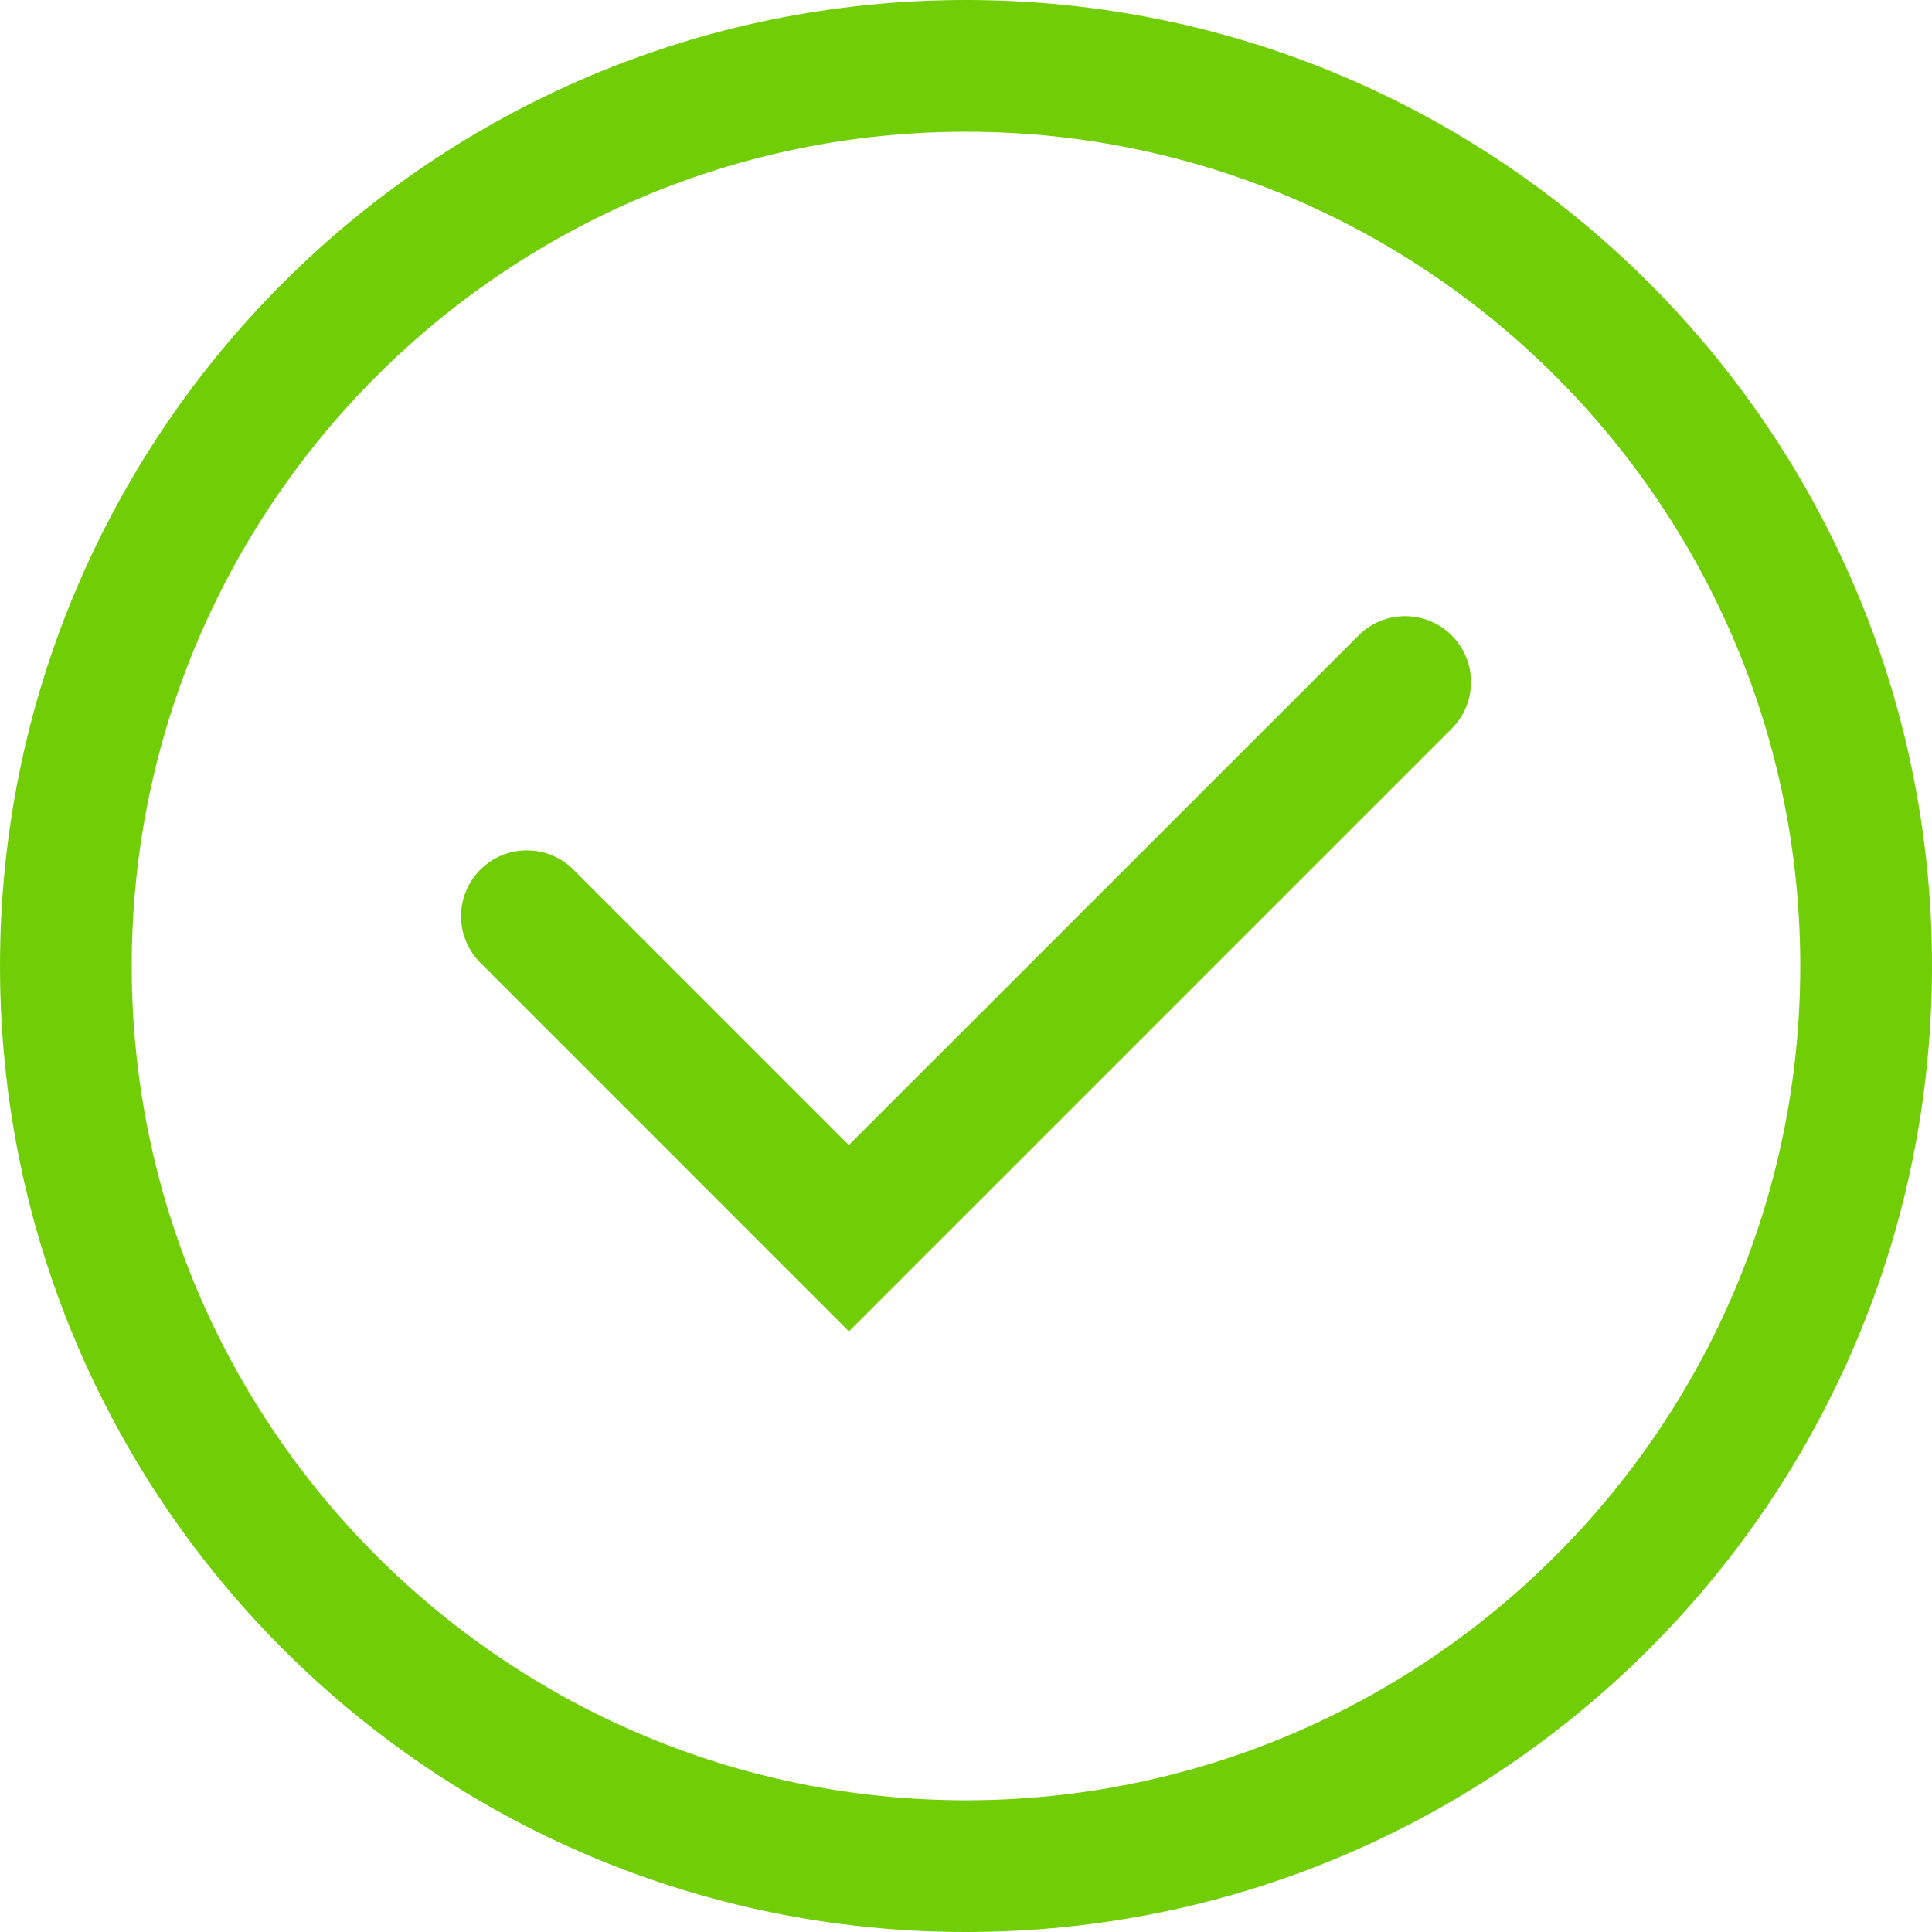
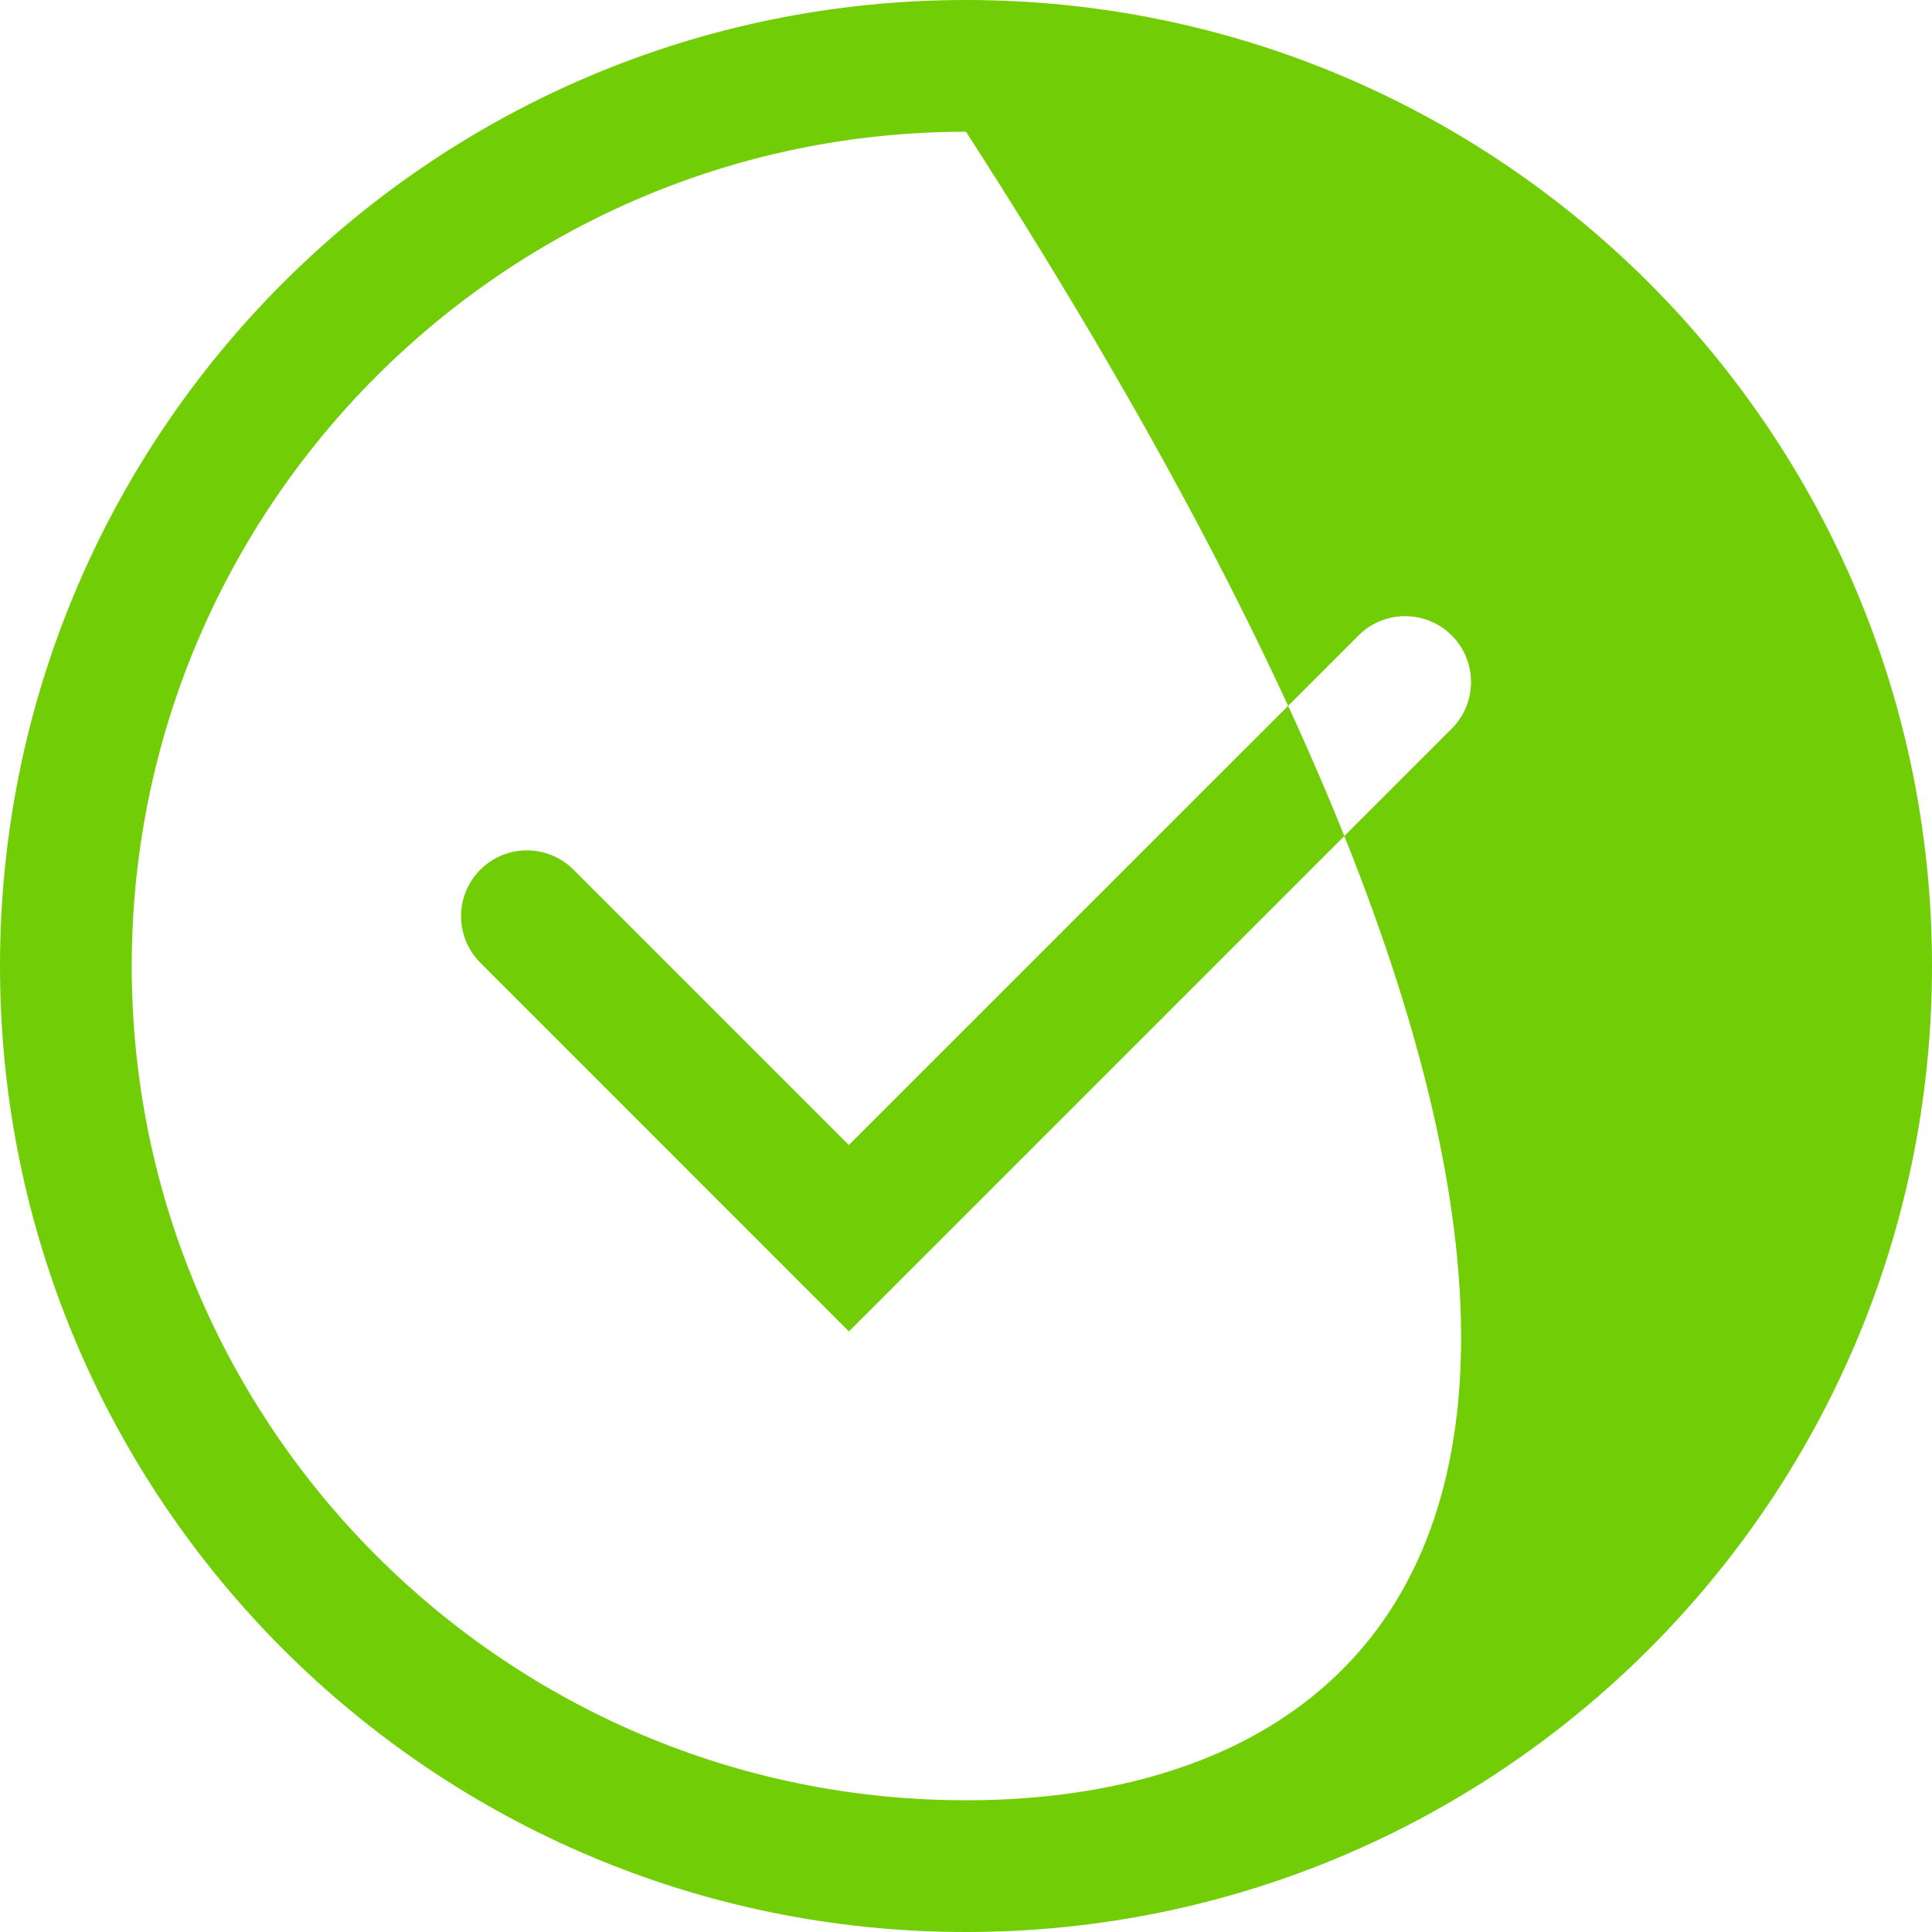
<svg xmlns="http://www.w3.org/2000/svg" width="22" height="22" viewBox="0 0 22 22" fill="none">
-   <path fill-rule="evenodd" clip-rule="evenodd" d="M11 0C4.925 0 0 4.925 0 11C0 17.075 4.925 22 11 22C17.075 22 22 17.075 22 11C22 4.925 17.075 0 11 0ZM11 20.5C5.761 20.5 1.5 16.238 1.5 11C1.5 5.761 5.761 1.5 11 1.5C16.238 1.5 20.5 5.761 20.5 11C20.5 16.238 16.238 20.5 11 20.5ZM9.666 13.039L15.47 7.236C15.762 6.943 16.238 6.943 16.531 7.236C16.824 7.529 16.824 8.004 16.531 8.297L9.667 15.161L5.47 10.963C5.177 10.671 5.177 10.195 5.47 9.903C5.763 9.61 6.237 9.61 6.53 9.903L9.666 13.039Z" fill="#71CE06" />
+   <path fill-rule="evenodd" clip-rule="evenodd" d="M11 0C4.925 0 0 4.925 0 11C0 17.075 4.925 22 11 22C17.075 22 22 17.075 22 11C22 4.925 17.075 0 11 0ZM11 20.5C5.761 20.5 1.5 16.238 1.5 11C1.5 5.761 5.761 1.5 11 1.5C20.5 16.238 16.238 20.5 11 20.5ZM9.666 13.039L15.47 7.236C15.762 6.943 16.238 6.943 16.531 7.236C16.824 7.529 16.824 8.004 16.531 8.297L9.667 15.161L5.47 10.963C5.177 10.671 5.177 10.195 5.47 9.903C5.763 9.61 6.237 9.61 6.53 9.903L9.666 13.039Z" fill="#71CE06" />
</svg>